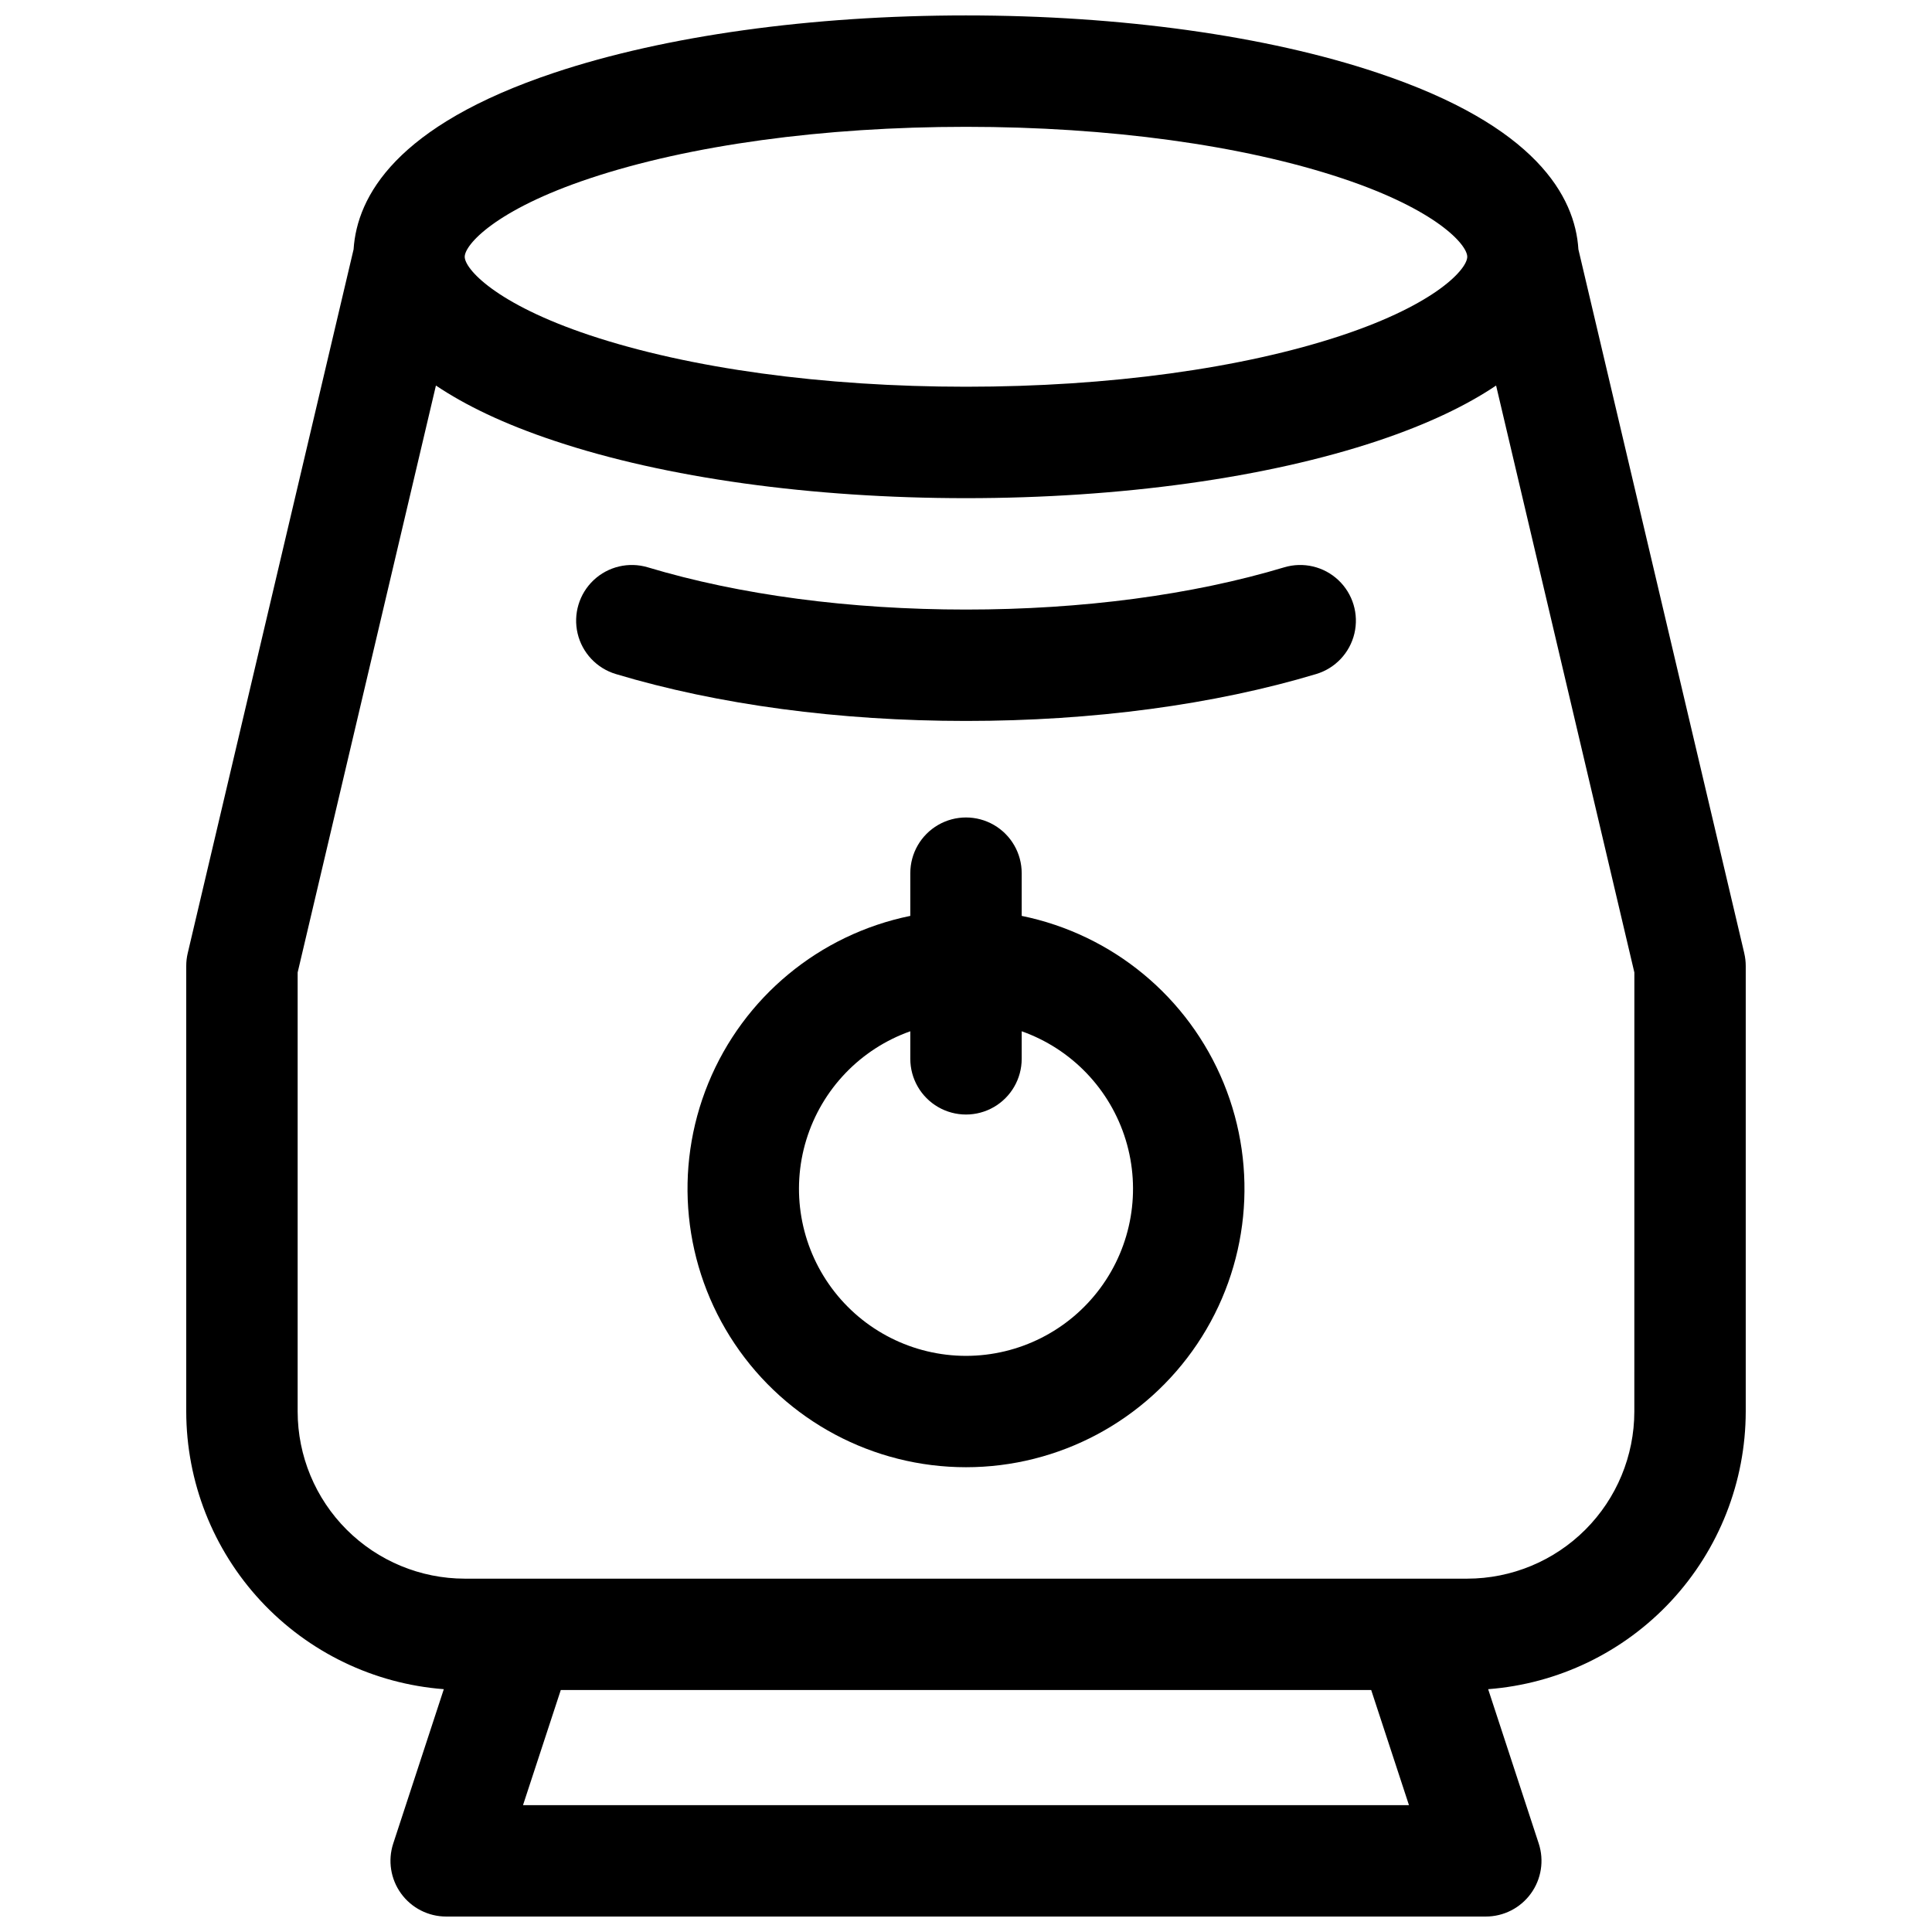
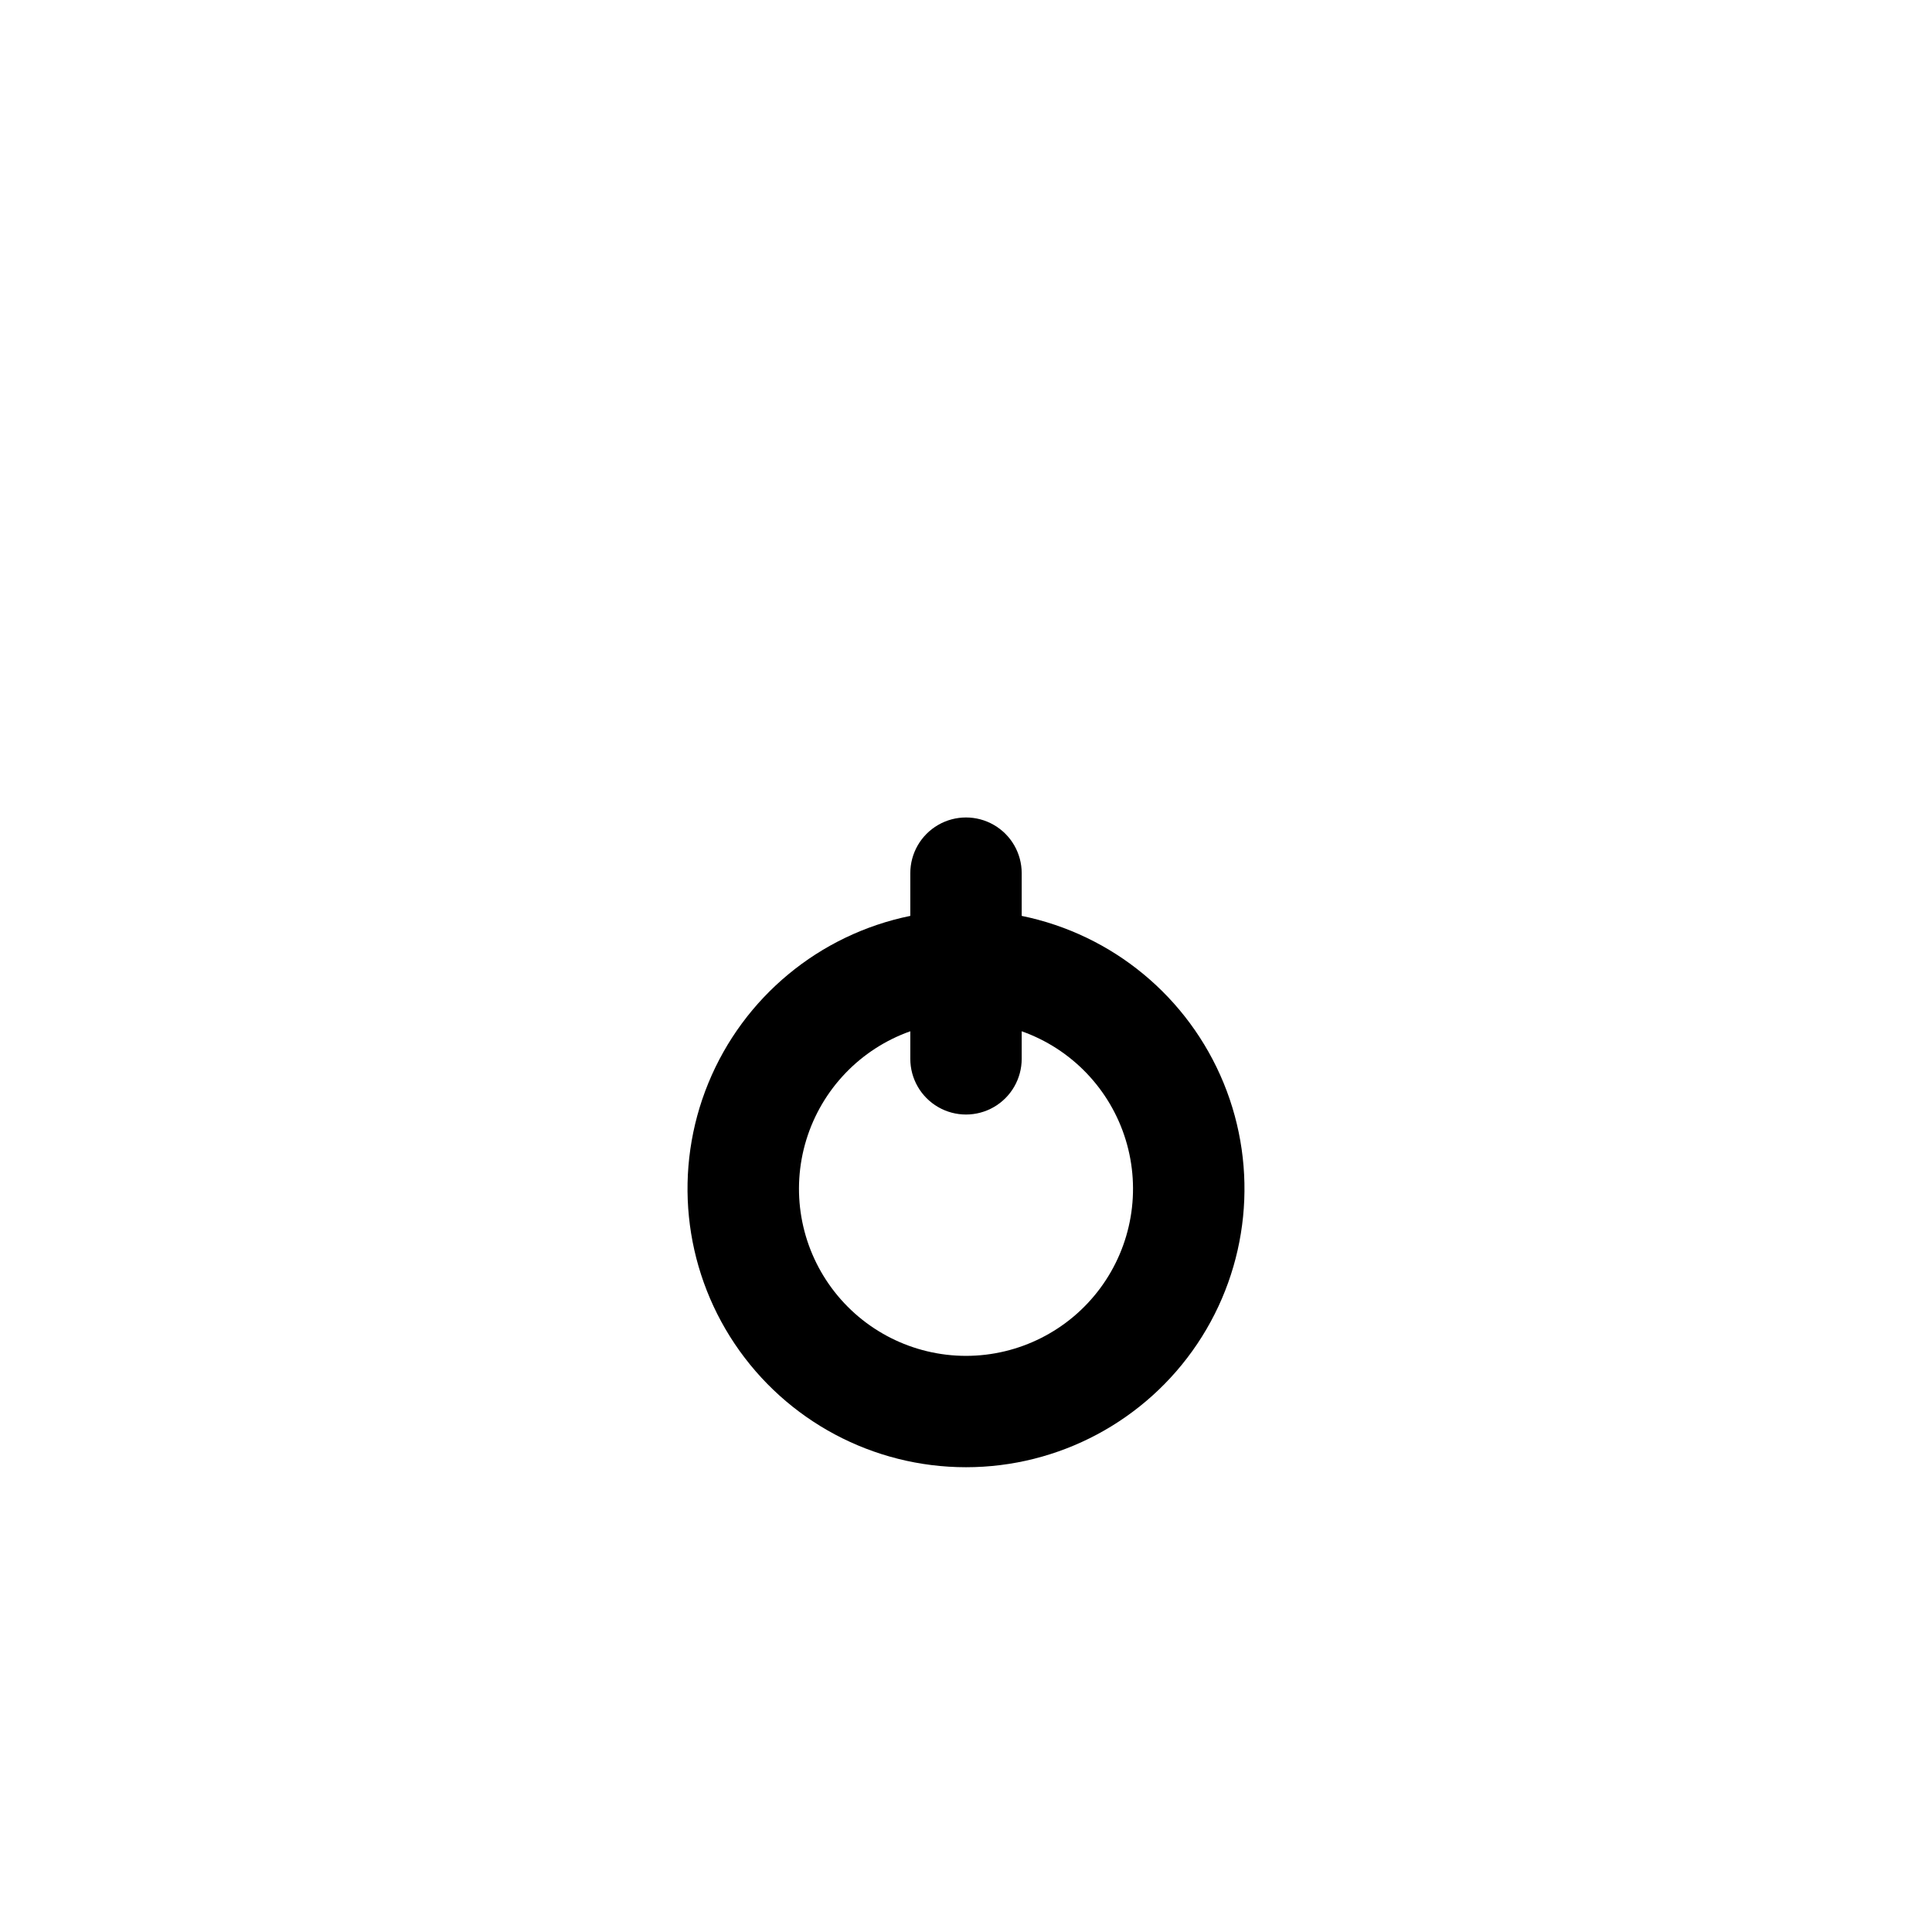
<svg xmlns="http://www.w3.org/2000/svg" width="800px" height="800px" version="1.1" viewBox="144 144 512 512">
  <defs>
    <clipPath id="a">
-       <path d="m193 148.09h414v503.81h-414z" />
-     </clipPath>
+       </clipPath>
  </defs>
  <g clip-path="url(#a)">
-     <path d="m606.25 396.61-43.957-186.53c-0.875-13.992-11.227-32.777-53.254-46.789-29.332-9.82-68.062-15.203-109.04-15.203-40.977 0-79.707 5.383-109.04 15.164-42.027 14.012-52.34 32.797-53.254 46.828l-43.957 186.53c-0.262 1.109-0.395 2.246-0.391 3.387v118.08c0.023 18.605 7.066 36.516 19.719 50.156 12.656 13.637 29.988 22 48.539 23.418l-13.402 40.895c-1.473 4.496-0.699 9.426 2.074 13.254 2.777 3.832 7.219 6.102 11.949 6.102h275.52c4.731 0 9.176-2.269 11.949-6.102 2.777-3.828 3.547-8.758 2.074-13.254l-13.402-40.895c18.551-1.418 35.883-9.781 48.539-23.418 12.652-13.641 19.695-31.551 19.723-50.156v-118.08c0-1.141-0.133-2.277-0.395-3.387zm-305.95-205.34c26.41-8.809 61.812-13.66 99.699-13.66 37.883 0 73.289 4.852 99.699 13.656 25.043 8.348 33.141 17.605 33.141 20.785 0 3.18-8.098 12.438-33.141 20.793-26.414 8.797-61.816 13.645-99.699 13.645s-73.289-4.852-99.699-13.648c-25.043-8.352-33.145-17.613-33.145-20.789 0-3.18 8.102-12.438 33.145-20.781zm-17.695 431.11 10.008-30.504h214.77l10.008 30.504zm294.51-104.3c-0.012 11.742-4.68 22.996-12.98 31.297s-19.559 12.973-31.297 12.984h-265.68c-11.738-0.012-22.992-4.684-31.293-12.984-8.305-8.301-12.973-19.555-12.984-31.297v-116.37l36.645-155.54c7.703 5.176 17.93 10.176 31.488 14.68 29.281 9.785 68.012 15.168 108.99 15.168 40.973 0 79.703-5.383 109.04-15.164 13.512-4.508 23.734-9.504 31.438-14.68l36.641 155.54z" />
-   </g>
-   <path d="m484.32 294.35c-24.363 7.32-53.52 11.188-84.316 11.188-30.801 0-59.957-3.867-84.32-11.188-5.051-1.516-10.527-0.223-14.367 3.394-3.836 3.617-5.453 9.008-4.242 14.141 1.215 5.133 5.074 9.227 10.125 10.742 27.07 8.129 59.172 12.43 92.805 12.43s65.73-4.301 92.801-12.43c5.051-1.516 8.91-5.609 10.125-10.742 1.215-5.133-0.402-10.523-4.242-14.141-3.836-3.617-9.312-4.91-14.367-3.394z" />
+     </g>
  <path d="m414.76 386.72v-11.324c0-5.273-2.812-10.145-7.379-12.781-4.566-2.637-10.195-2.637-14.762 0-4.566 2.637-7.379 7.508-7.379 12.781v11.324c-24.105 4.922-44.176 21.535-53.516 44.297s-6.723 48.684 6.981 69.117c13.703 20.434 36.691 32.695 61.297 32.695 24.602 0 47.59-12.262 61.293-32.695 13.703-20.434 16.32-46.355 6.981-69.117-9.34-22.762-29.406-39.375-53.516-44.297zm-14.758 116.6c-14.039-0.008-27.242-6.668-35.586-17.953-8.348-11.285-10.848-25.859-6.742-39.281 4.109-13.422 14.336-24.105 27.566-28.789v7.301c0 5.273 2.812 10.148 7.379 12.785 4.566 2.637 10.195 2.637 14.762 0 4.566-2.637 7.379-7.512 7.379-12.785v-7.301c13.234 4.684 23.461 15.367 27.566 28.789 4.106 13.422 1.605 27.996-6.742 39.281-8.344 11.285-21.547 17.945-35.582 17.953z" />
</svg>